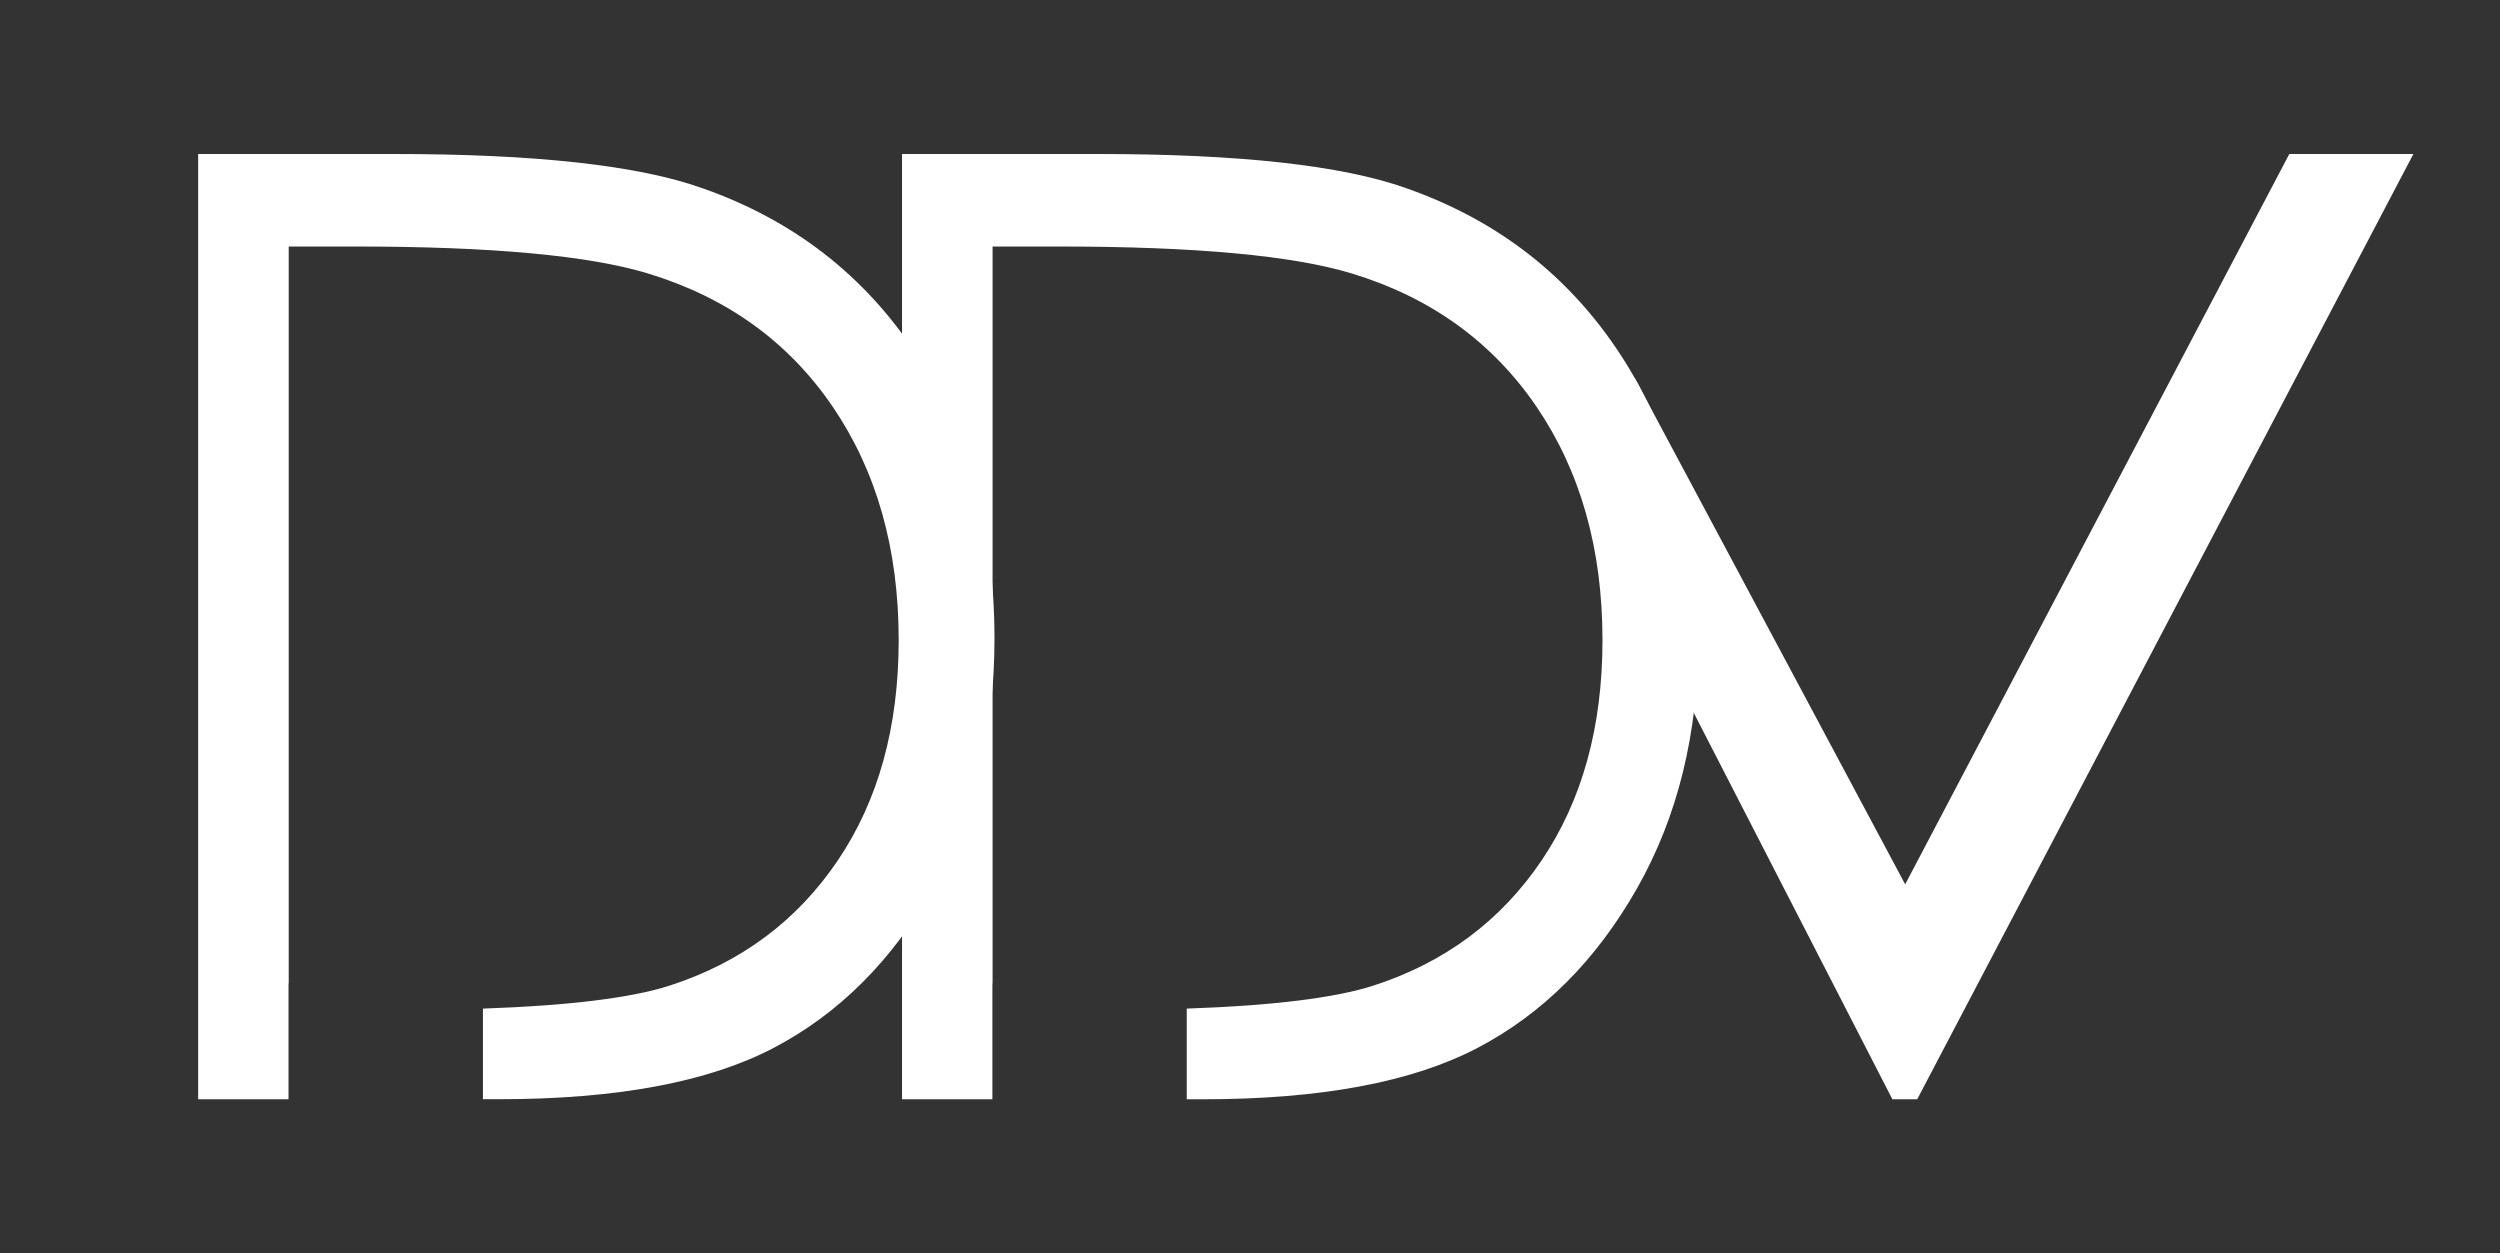
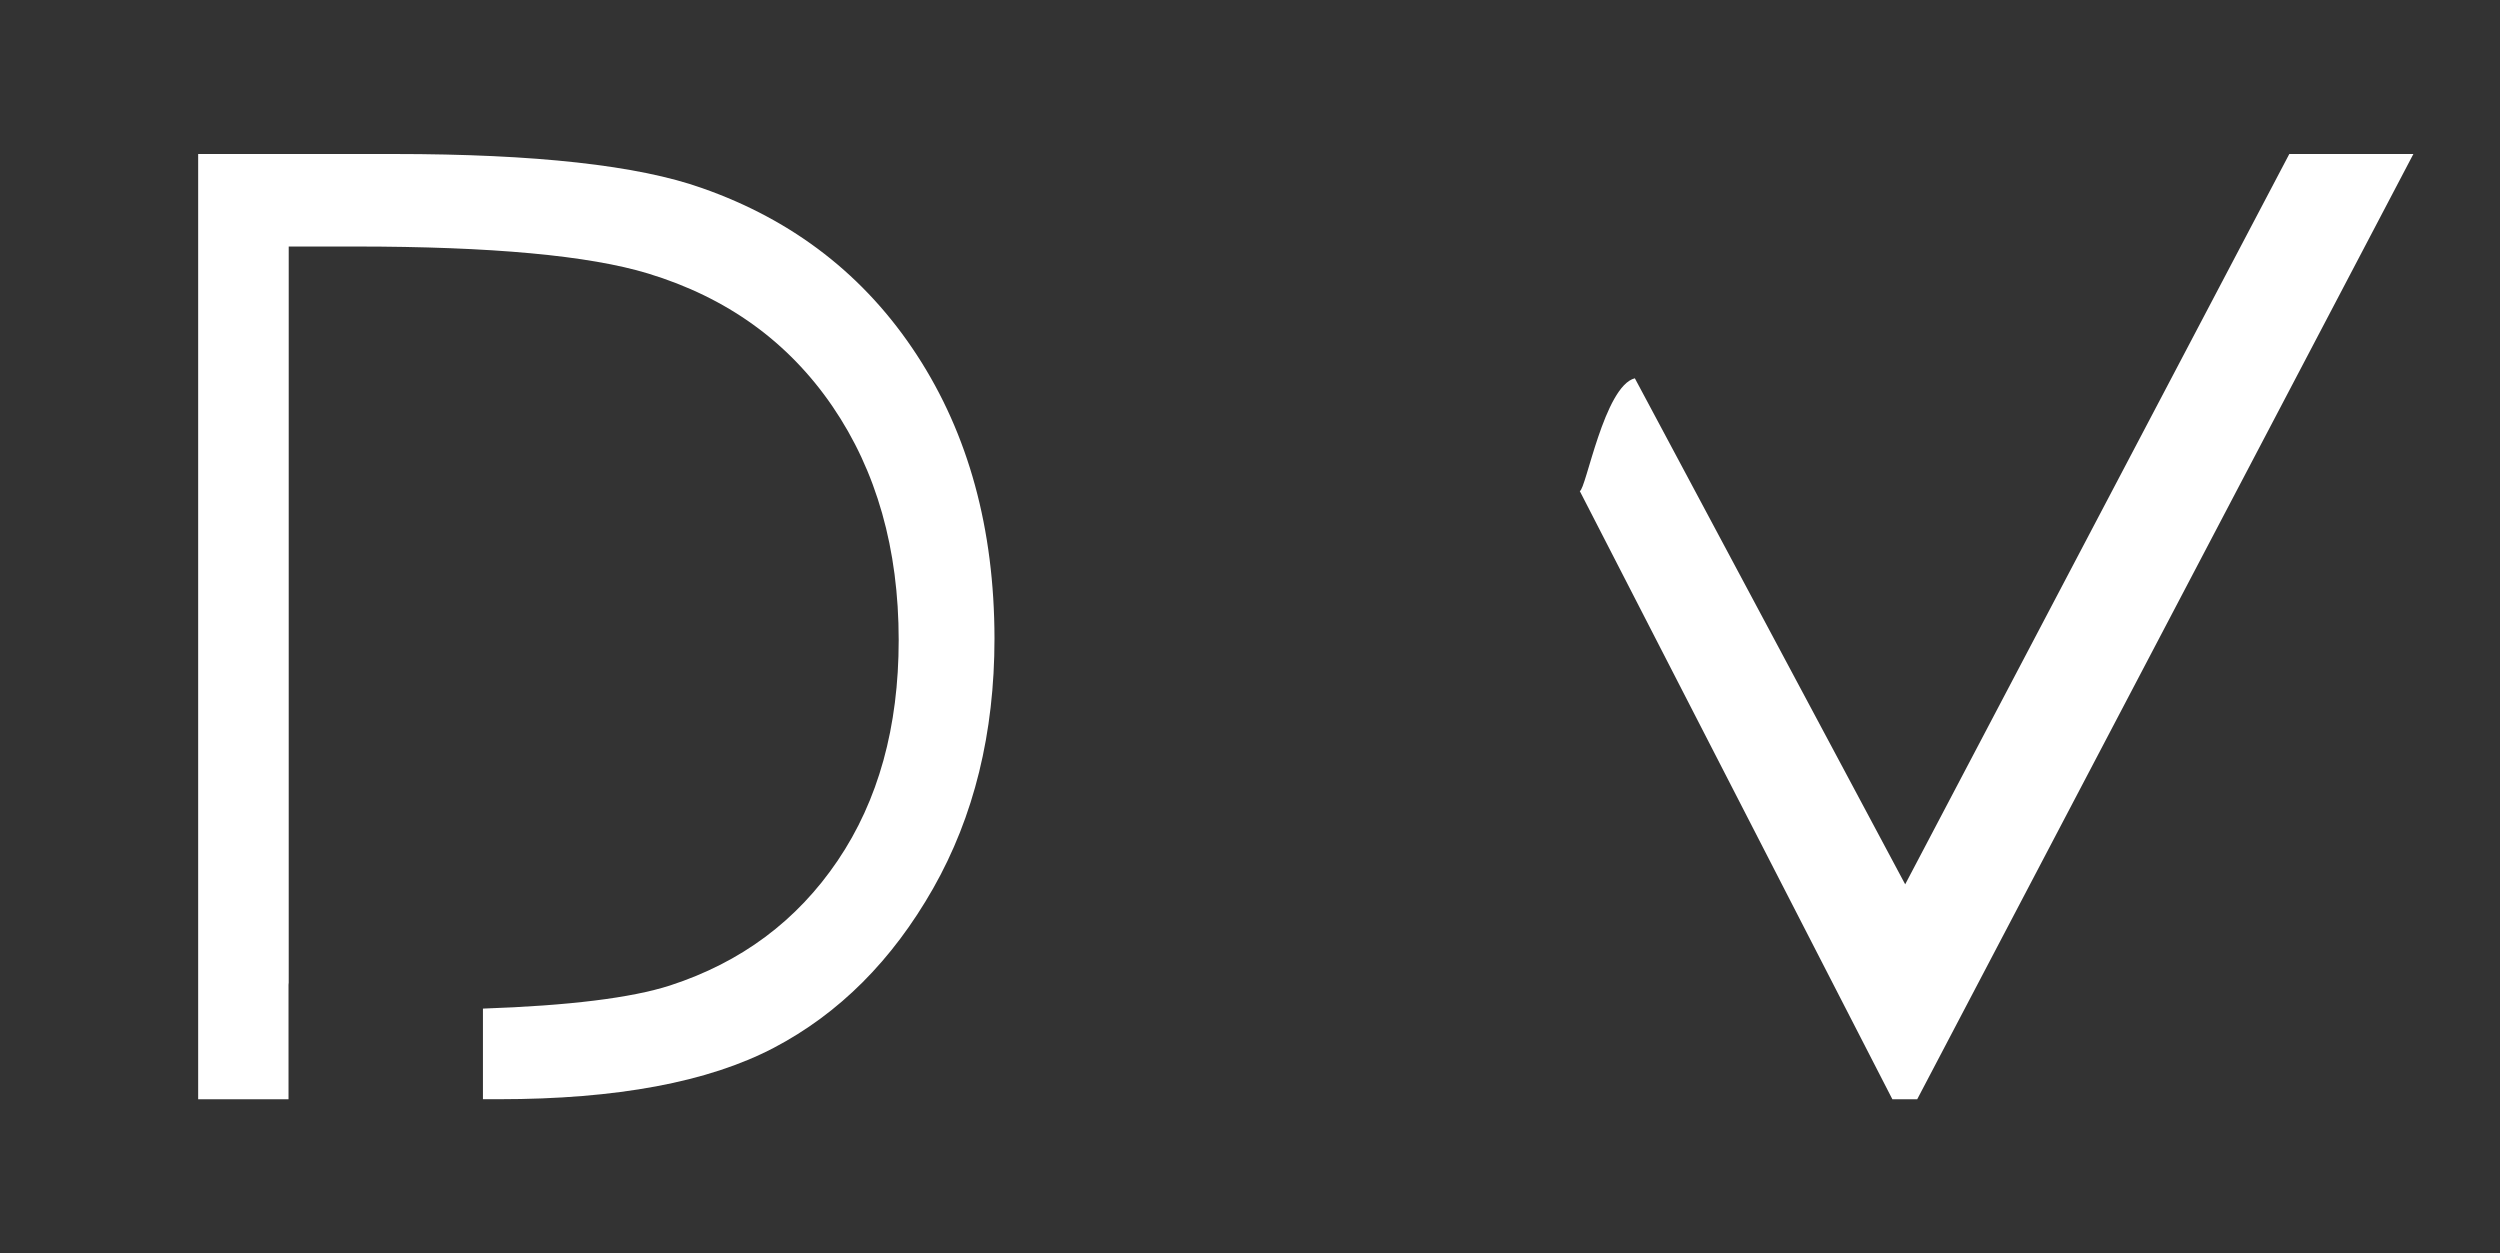
<svg xmlns="http://www.w3.org/2000/svg" version="1.1" id="Layer_1" x="0px" y="0px" viewBox="0 0 381 191" style="enable-background:new 0 0 381 191;" xml:space="preserve">
  <rect x="0" y="0" width="381" height="191" fill="#333333" stroke="none" />
  <style type="text/css">
	.st0{fill:#FFFFFF;}
</style>
  <g id="Logo">
-     <path class="st0" d="M348.89,23.47l-58.54,111.3l-41.2-77.12c-4.65,1.17-7.46,16.97-8.39,17.19l47.64,92.69h3.78L367.8,23.47   H348.89z" />
+     <path class="st0" d="M348.89,23.47l-58.54,111.3l-41.2-77.12c-4.65,1.17-7.46,16.97-8.39,17.19l47.64,92.69h3.78L367.8,23.47   H348.89" />
    <path class="st0" d="M139.74,54.12c-7.87-12.08-18.79-20.57-32.76-25.46c-9.73-3.46-25.36-5.19-46.91-5.19H30.2v144.06h13.77   v-17.44c0-0.12,0.01-0.23,0.03-0.34V37.57H54.2c20.7,0,35.55,1.37,44.56,4.11c12.01,3.65,21.38,10.4,28.11,20.25   c6.72,9.85,10.09,21.72,10.09,35.62c0,13.24-3.1,24.45-9.3,33.61c-6.2,9.17-14.72,15.51-25.56,19.03   c-5.91,1.9-15.41,3.07-28.5,3.52v13.81h2.45c17.95,0,31.91-2.61,41.87-7.83c9.96-5.22,18.05-13.32,24.29-24.29   c6.23-10.97,9.35-23.67,9.35-38.1C151.54,80.6,147.61,66.2,139.74,54.12z" />
-     <path class="st0" d="M247.01,54.12c-7.87-12.08-18.79-20.57-32.76-25.46c-9.73-3.46-25.36-5.19-46.91-5.19h-29.87v144.06h13.77   v-17.44c0-0.12,0.01-0.23,0.03-0.33V37.57h10.19c20.7,0,35.55,1.37,44.56,4.11c12.01,3.65,21.38,10.41,28.11,20.25   c6.72,9.85,10.09,21.72,10.09,35.62c0,13.24-3.1,24.45-9.3,33.61c-6.2,9.17-14.72,15.51-25.56,19.03   c-5.91,1.9-15.41,3.07-28.5,3.52v13.82h2.45c17.95,0,31.91-2.61,41.87-7.83c9.96-5.22,18.05-13.32,24.29-24.29   c6.23-10.97,9.35-23.67,9.35-38.09C258.81,80.6,254.87,66.2,247.01,54.12z" />
  </g>
</svg>